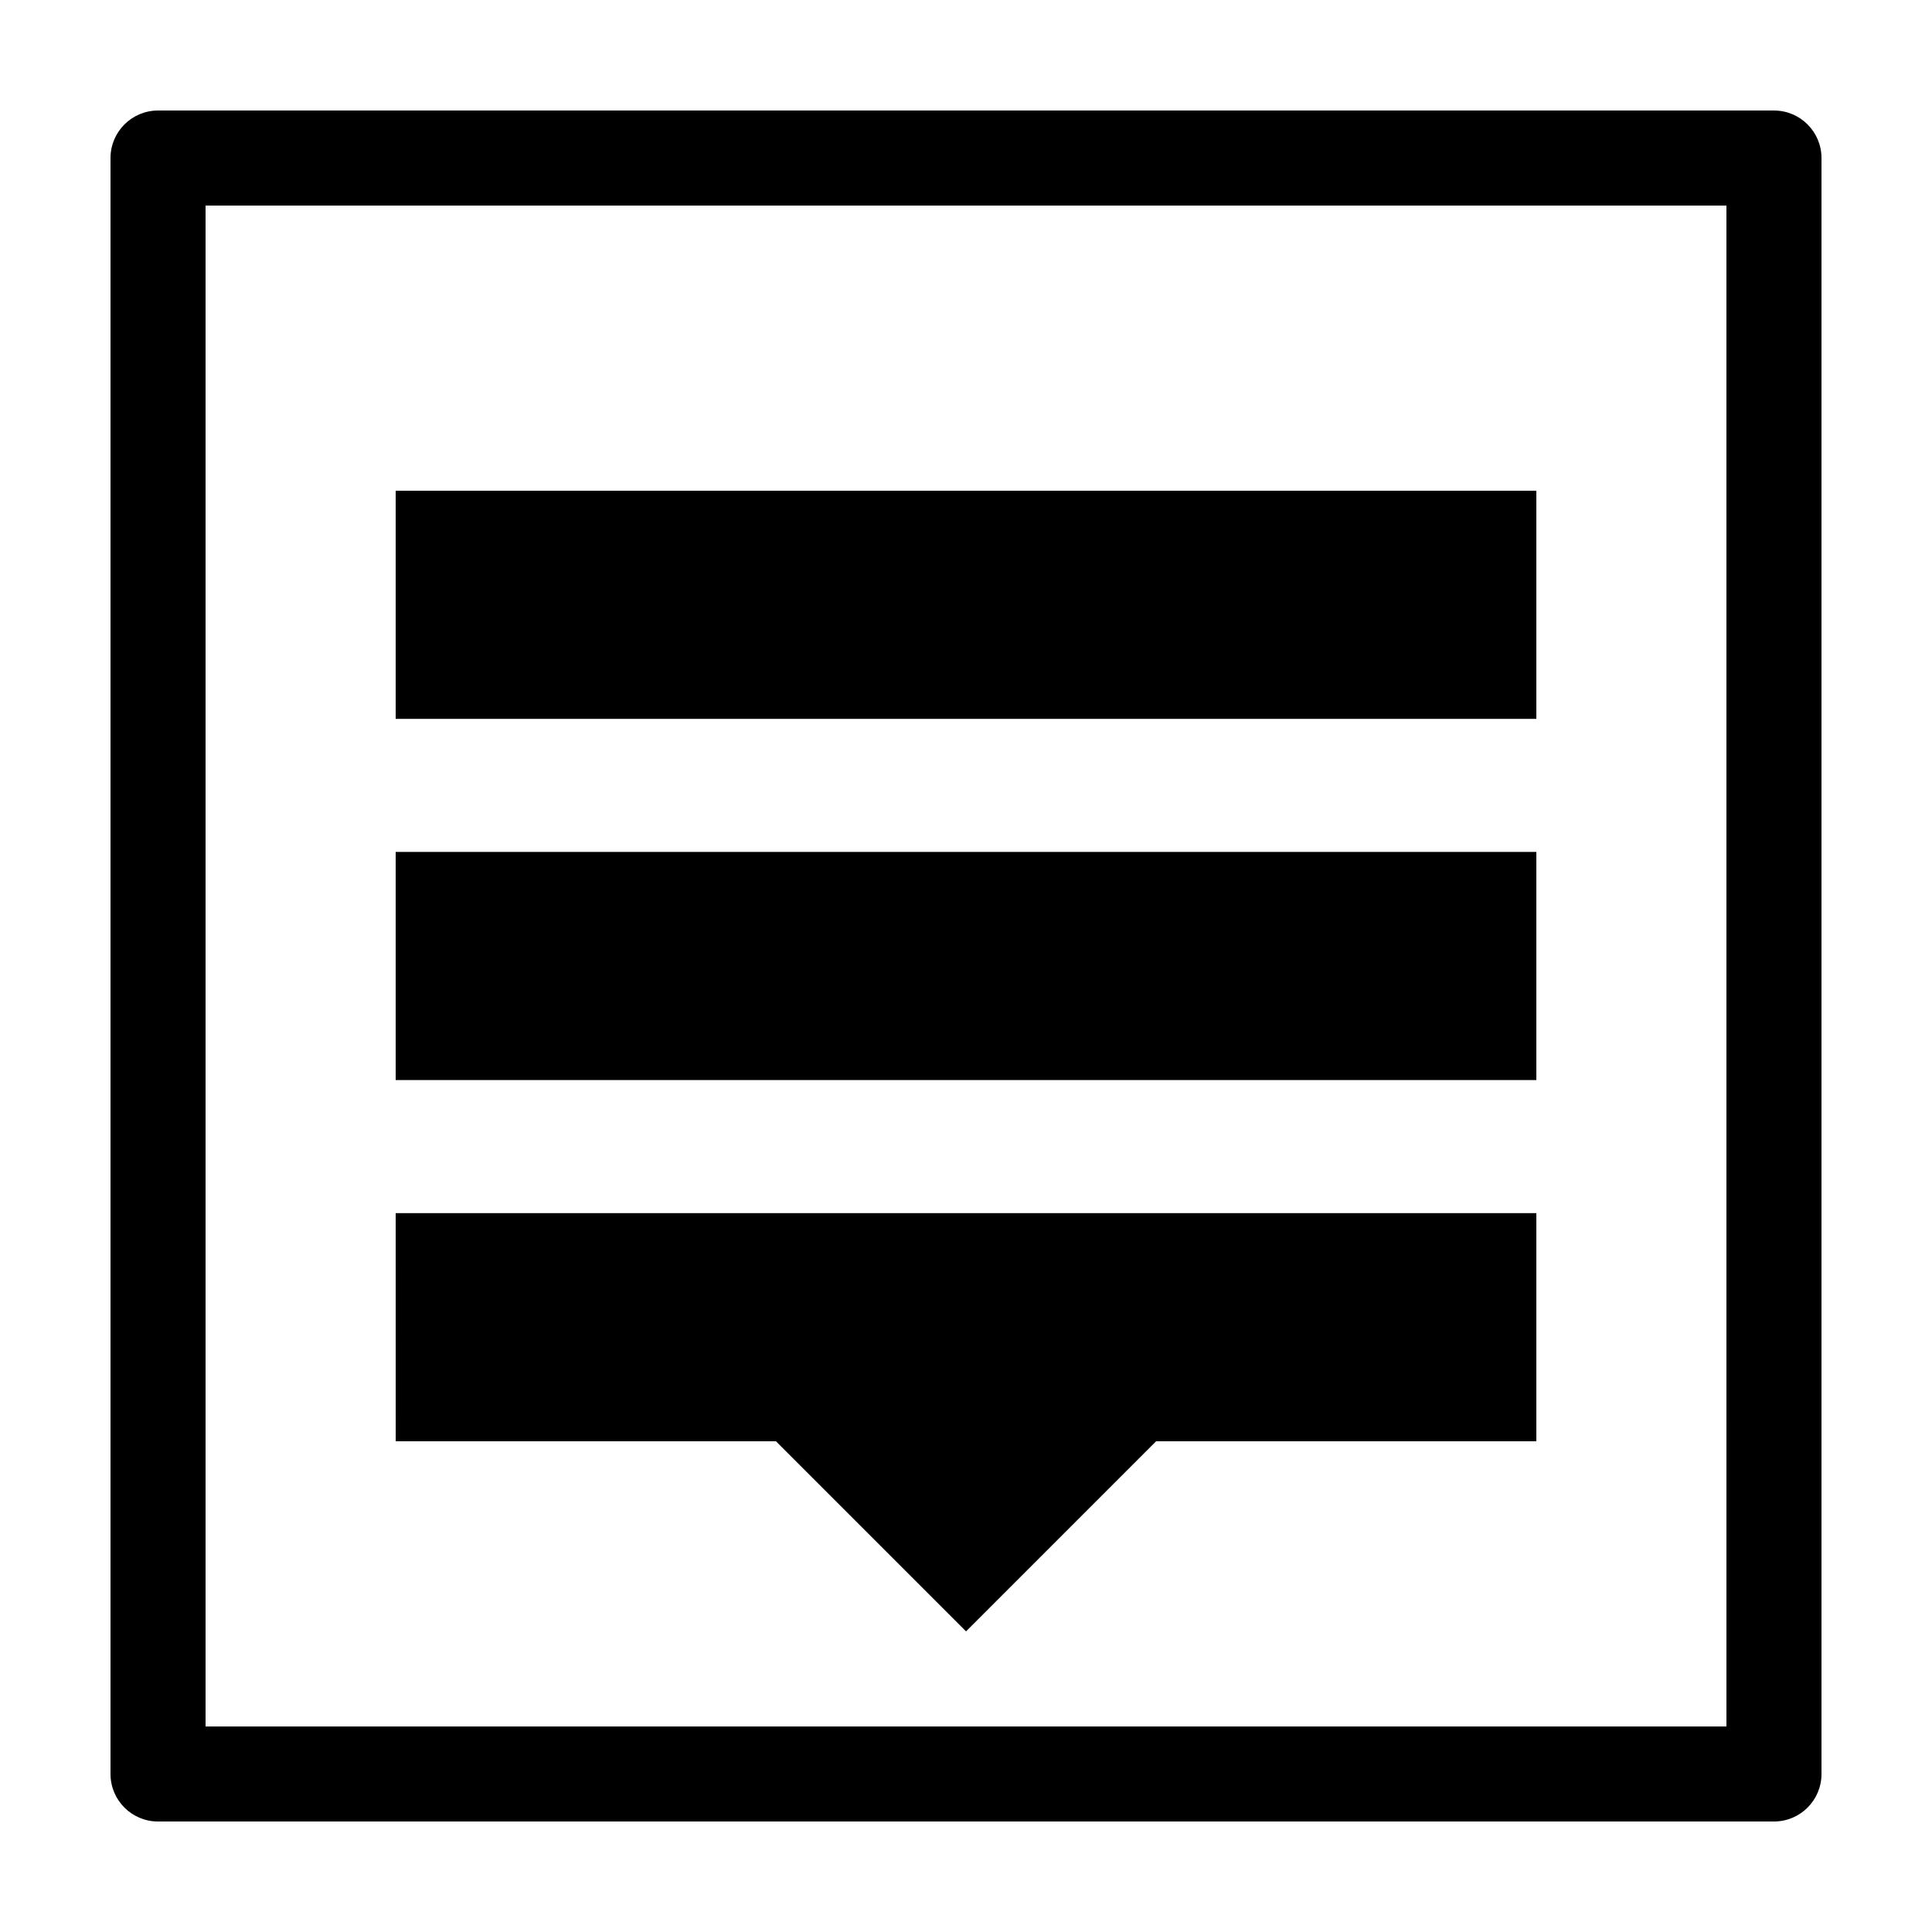
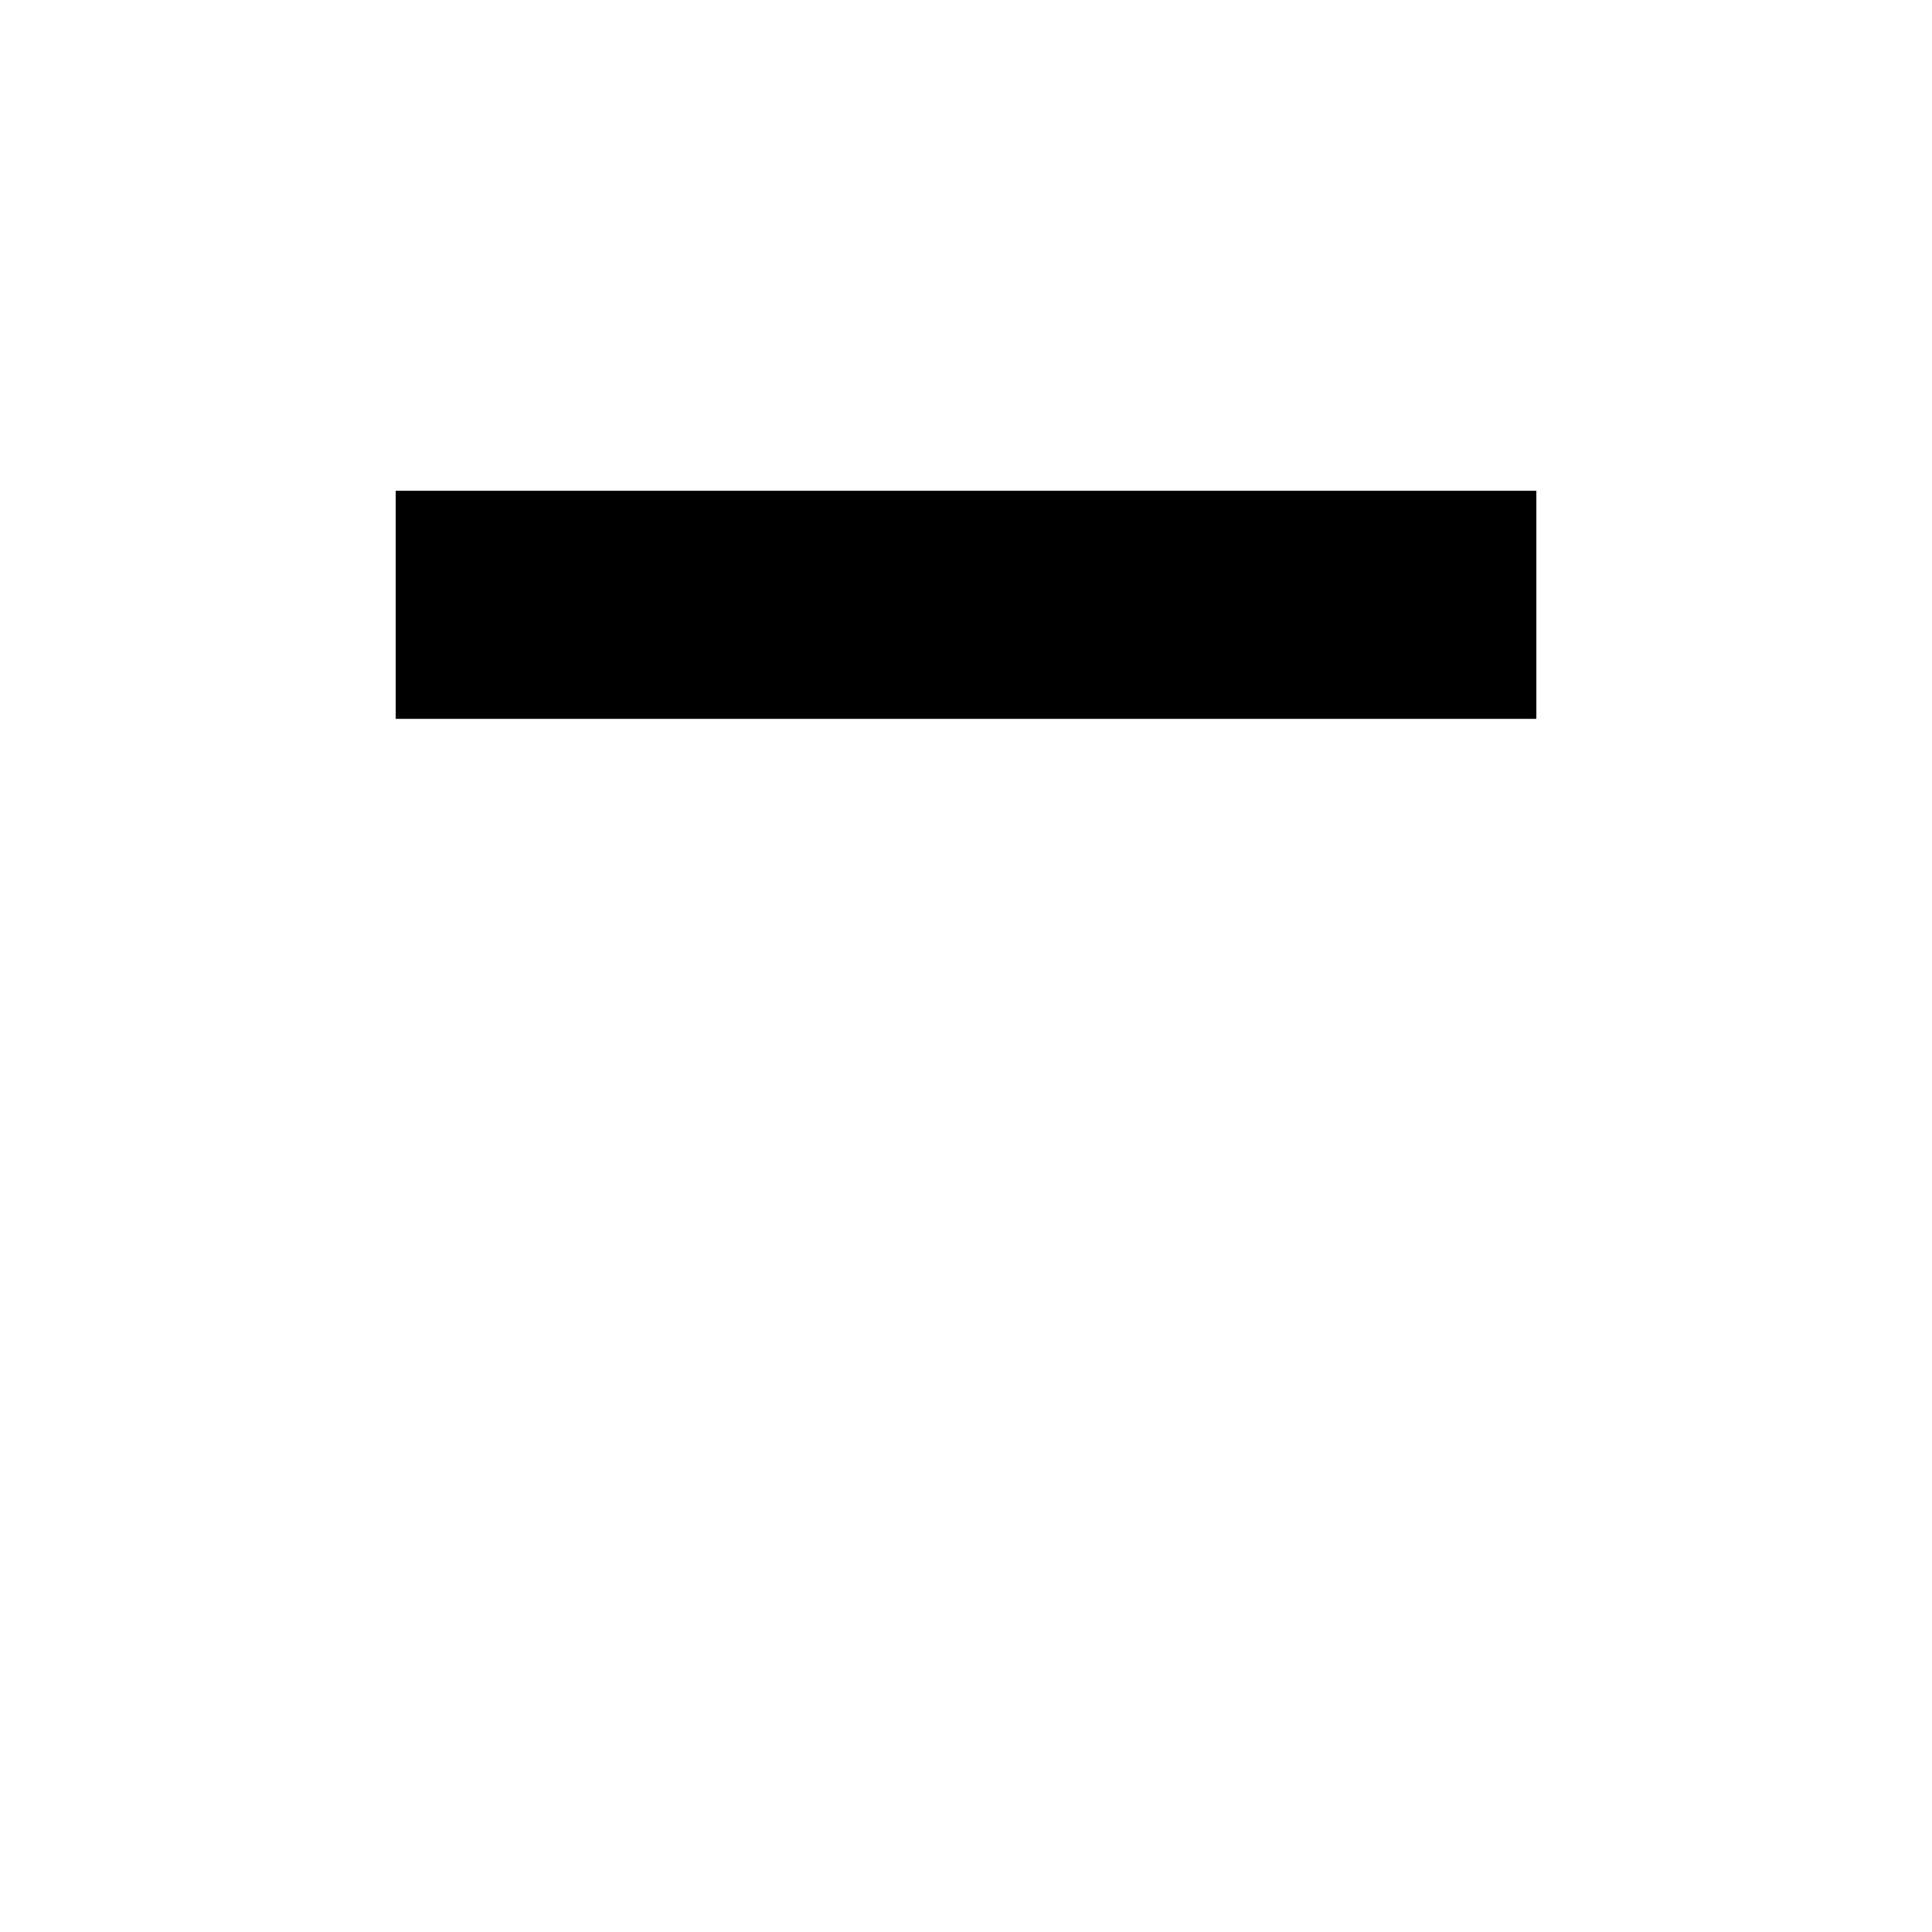
<svg xmlns="http://www.w3.org/2000/svg" fill="#000000" width="800px" height="800px" version="1.1" viewBox="144 144 512 512">
  <g>
-     <path d="m248.86 465.49h302.29v60.457h-100.76l-50.379 50.383-50.383-50.383h-100.76z" />
    <path d="m248.86 274.05h302.29v60.457h-302.29z" />
-     <path d="m248.86 369.77h302.29v60.457h-302.29z" />
-     <path d="m185.88 173.29c-6.957 0-12.594 5.637-12.594 12.594v428.24c0 6.957 5.637 12.594 12.594 12.594h428.24c6.957 0 12.594-5.637 12.594-12.594v-428.24c0-6.957-5.637-12.594-12.594-12.594zm12.594 25.191h403.05l0.004 403.05h-403.05v-403.05z" />
  </g>
</svg>